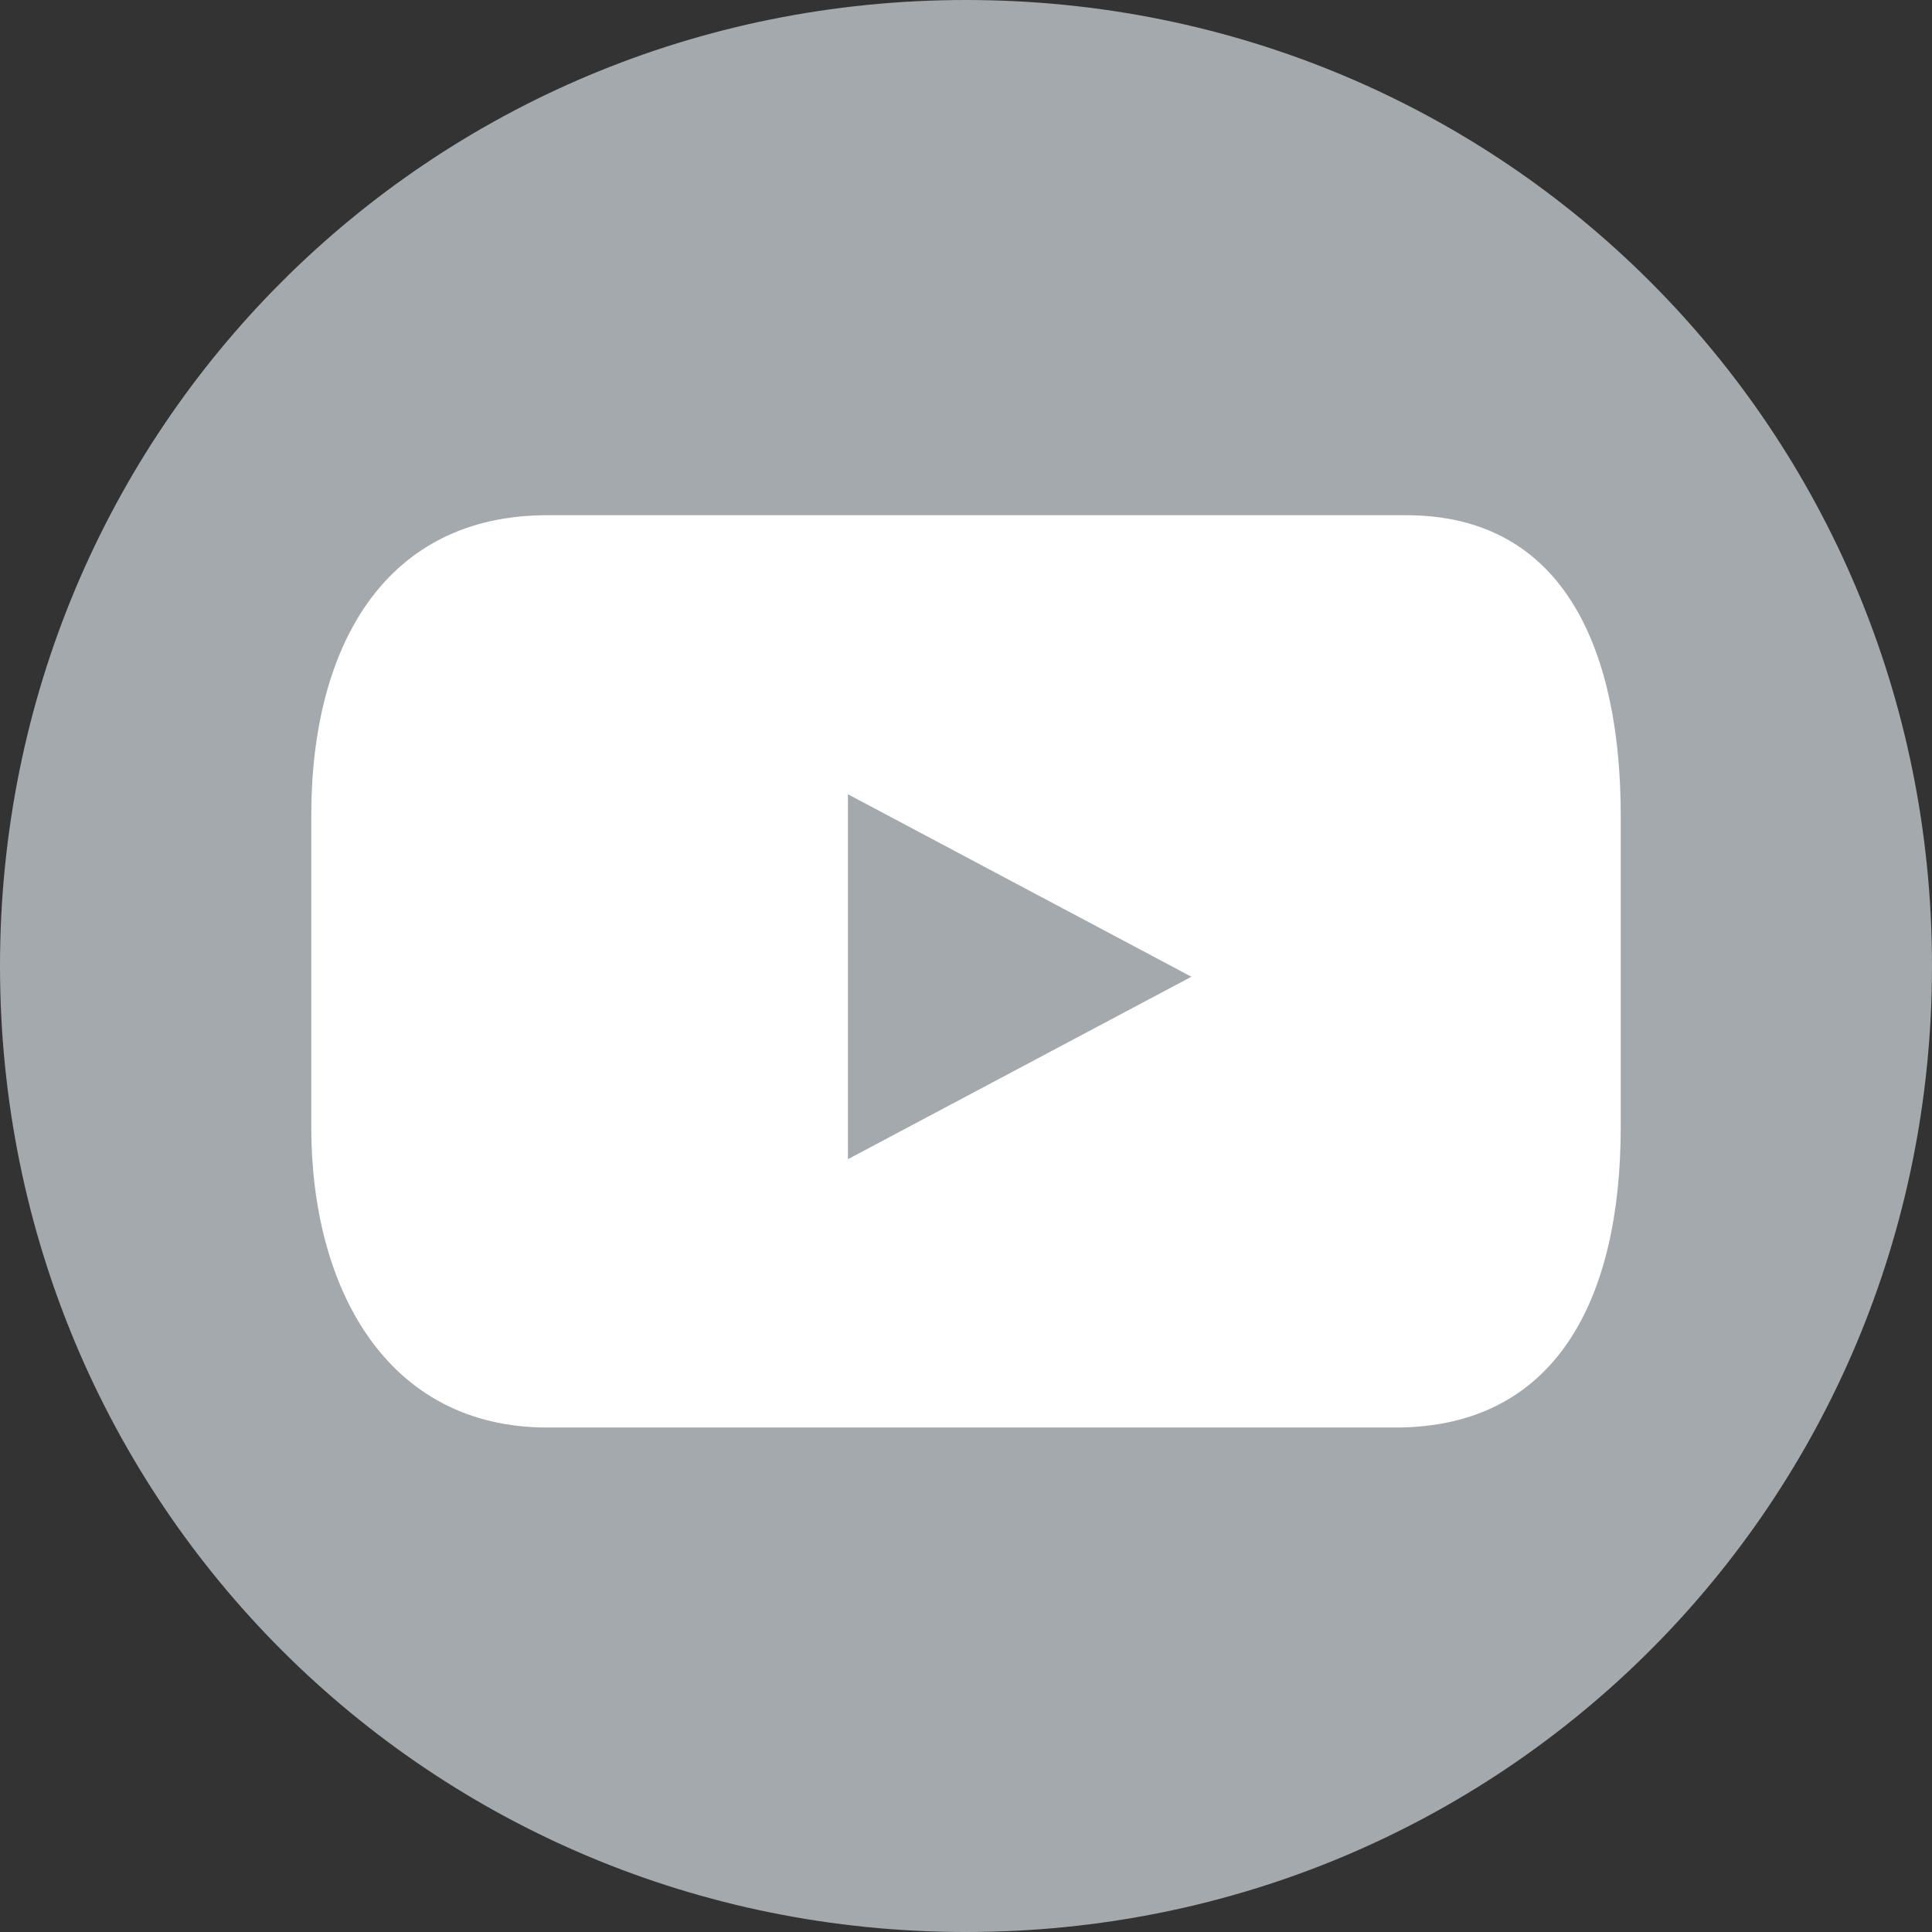
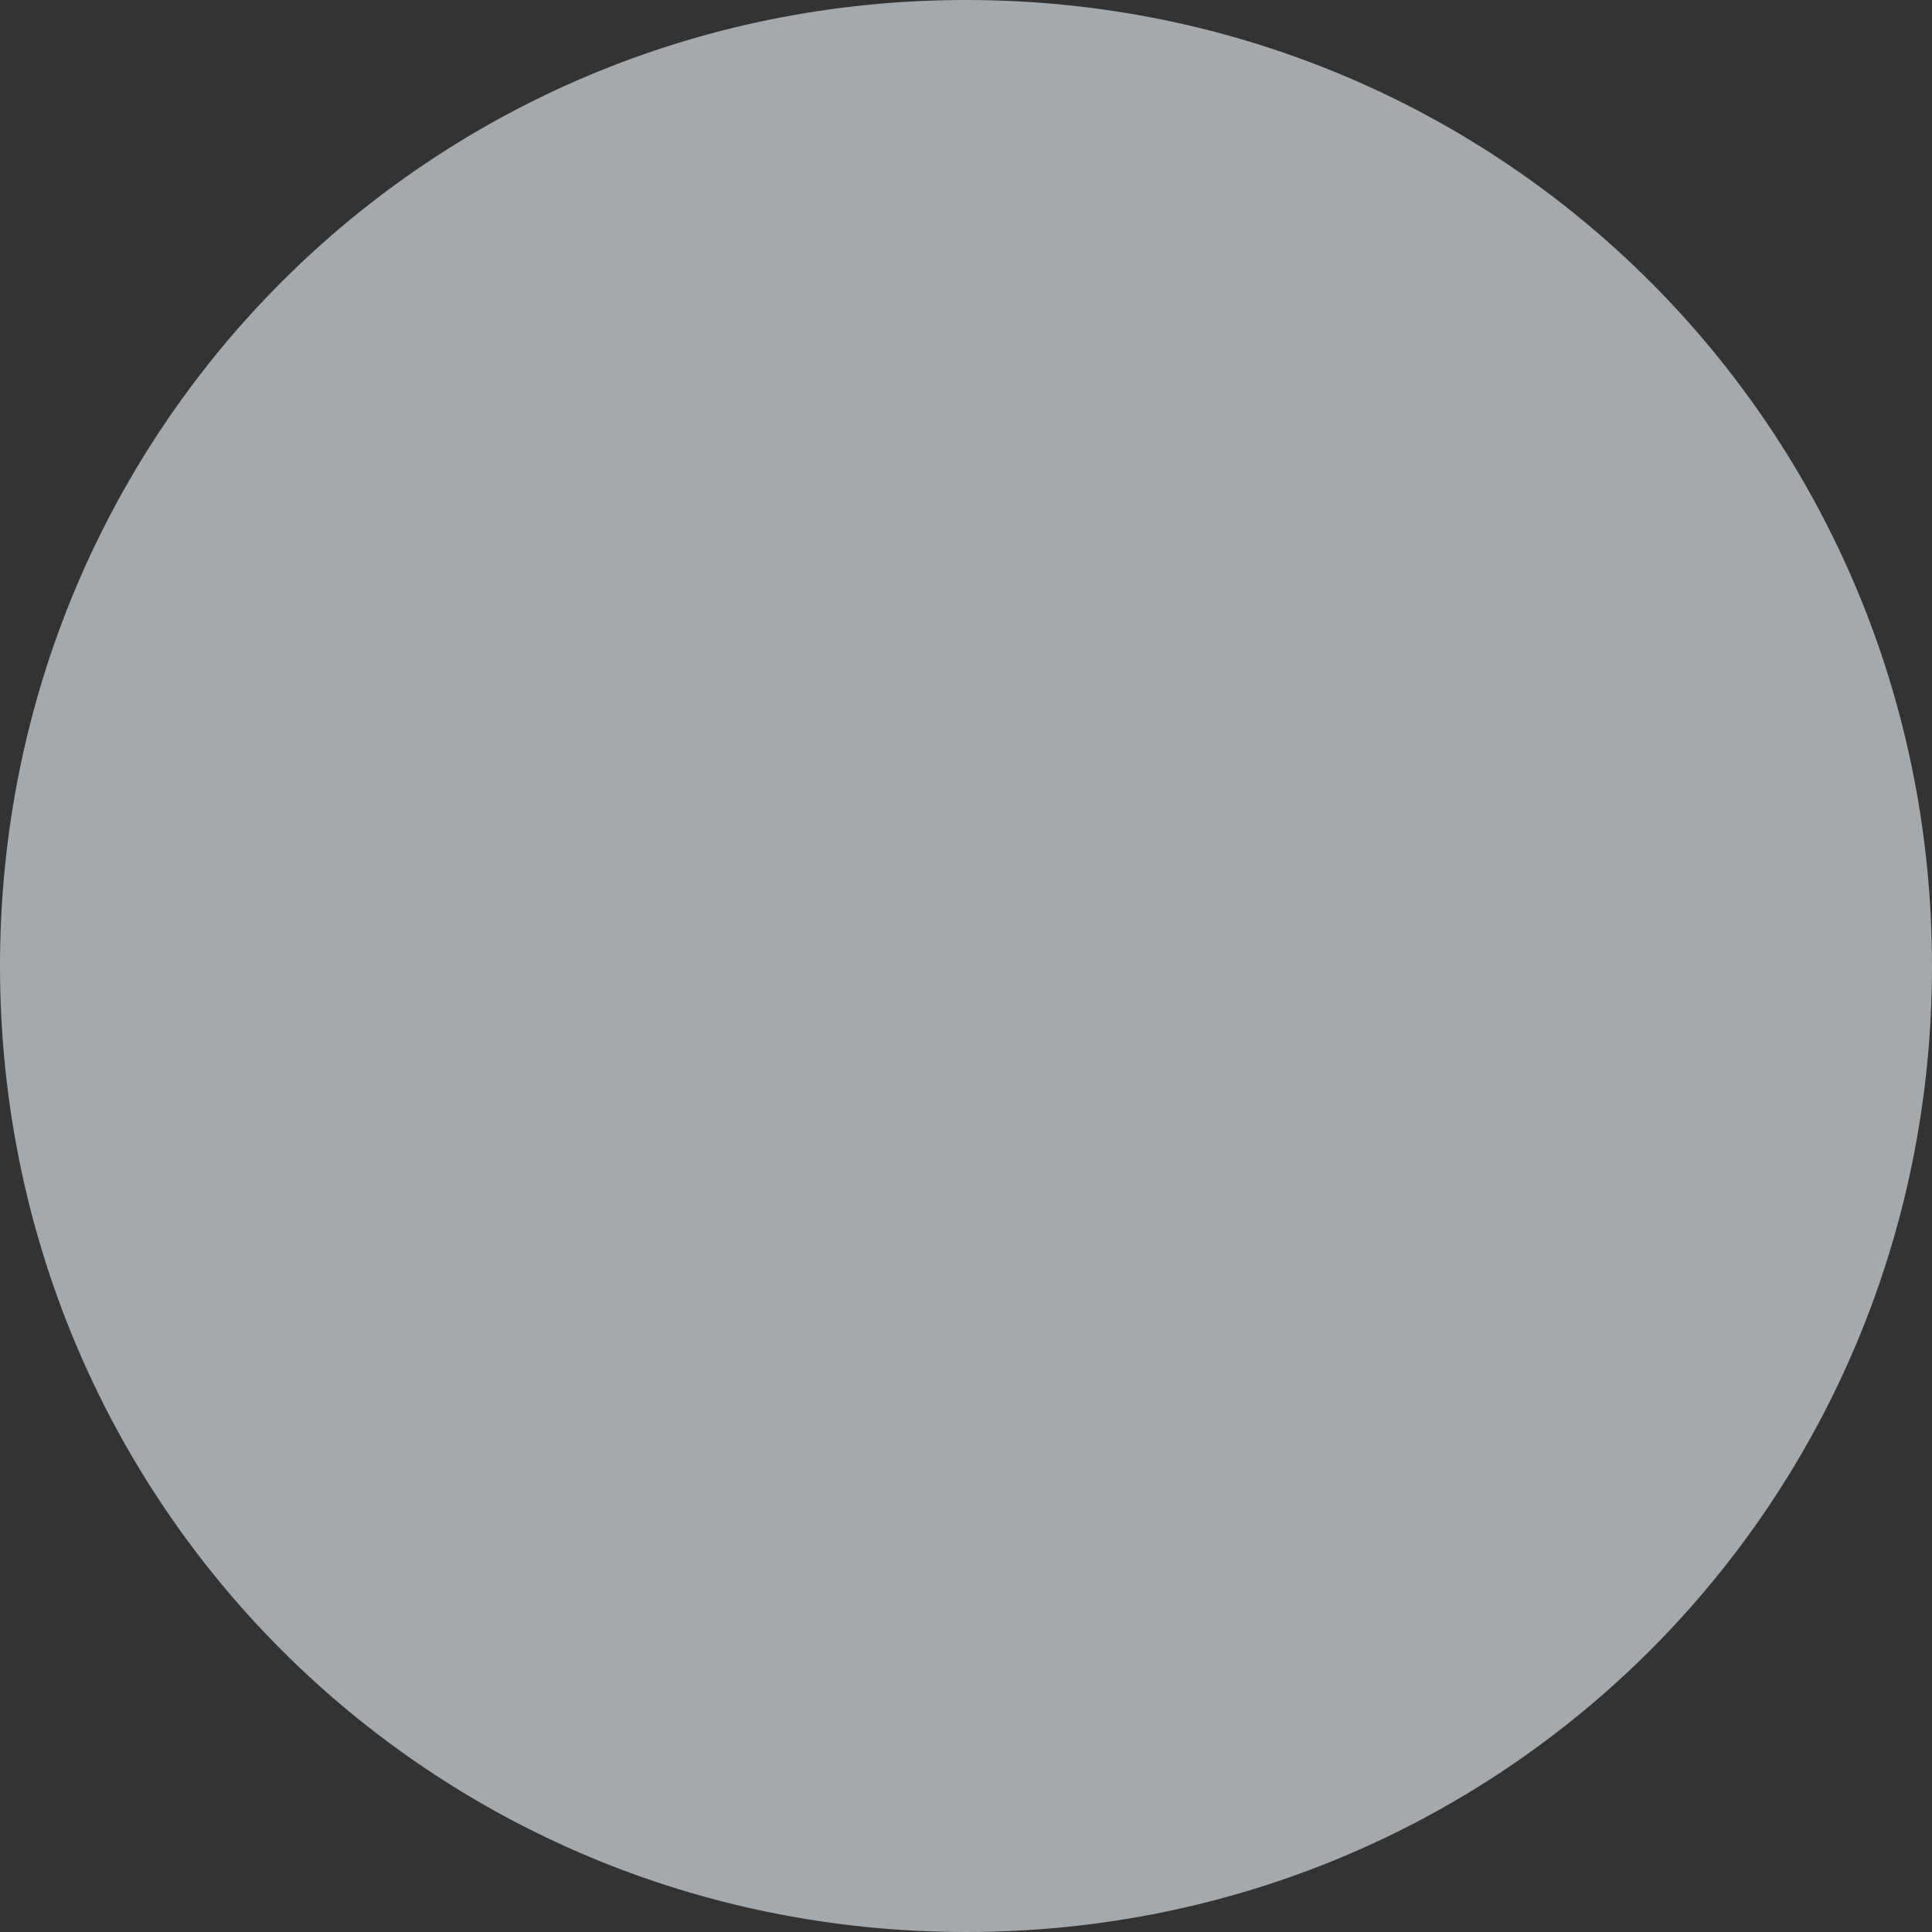
<svg xmlns="http://www.w3.org/2000/svg" id="Ebene_1" version="1.1" viewBox="0 0 18 18">
  <rect x="0" y="0" width="18" height="18" fill="#333333" stroke="none" />
  <defs>
    <style>
      .st0 {
        fill: #fff;
      }

      .st1 {
        fill: #a3a9ac;
        fill-rule: evenodd;
      }
    </style>
  </defs>
  <path id="pinterest" class="st1" d="M9,0C4,0,0,4,0,9s4,9,9,9,9-4,9-9S14,0,9,0Z" />
-   <path class="st0" d="M13.1,4.8H5.1c-1.5,0-2.2,1.2-2.2,2.8v2.9c0,1.5.7,2.8,2.2,2.8h7.9c1.5,0,2.1-1.2,2.1-2.8v-2.9c0-1.5-.5-2.8-2-2.8ZM7.9,10.7v-3.3l3.2,1.7-3.2,1.7Z" />
</svg>